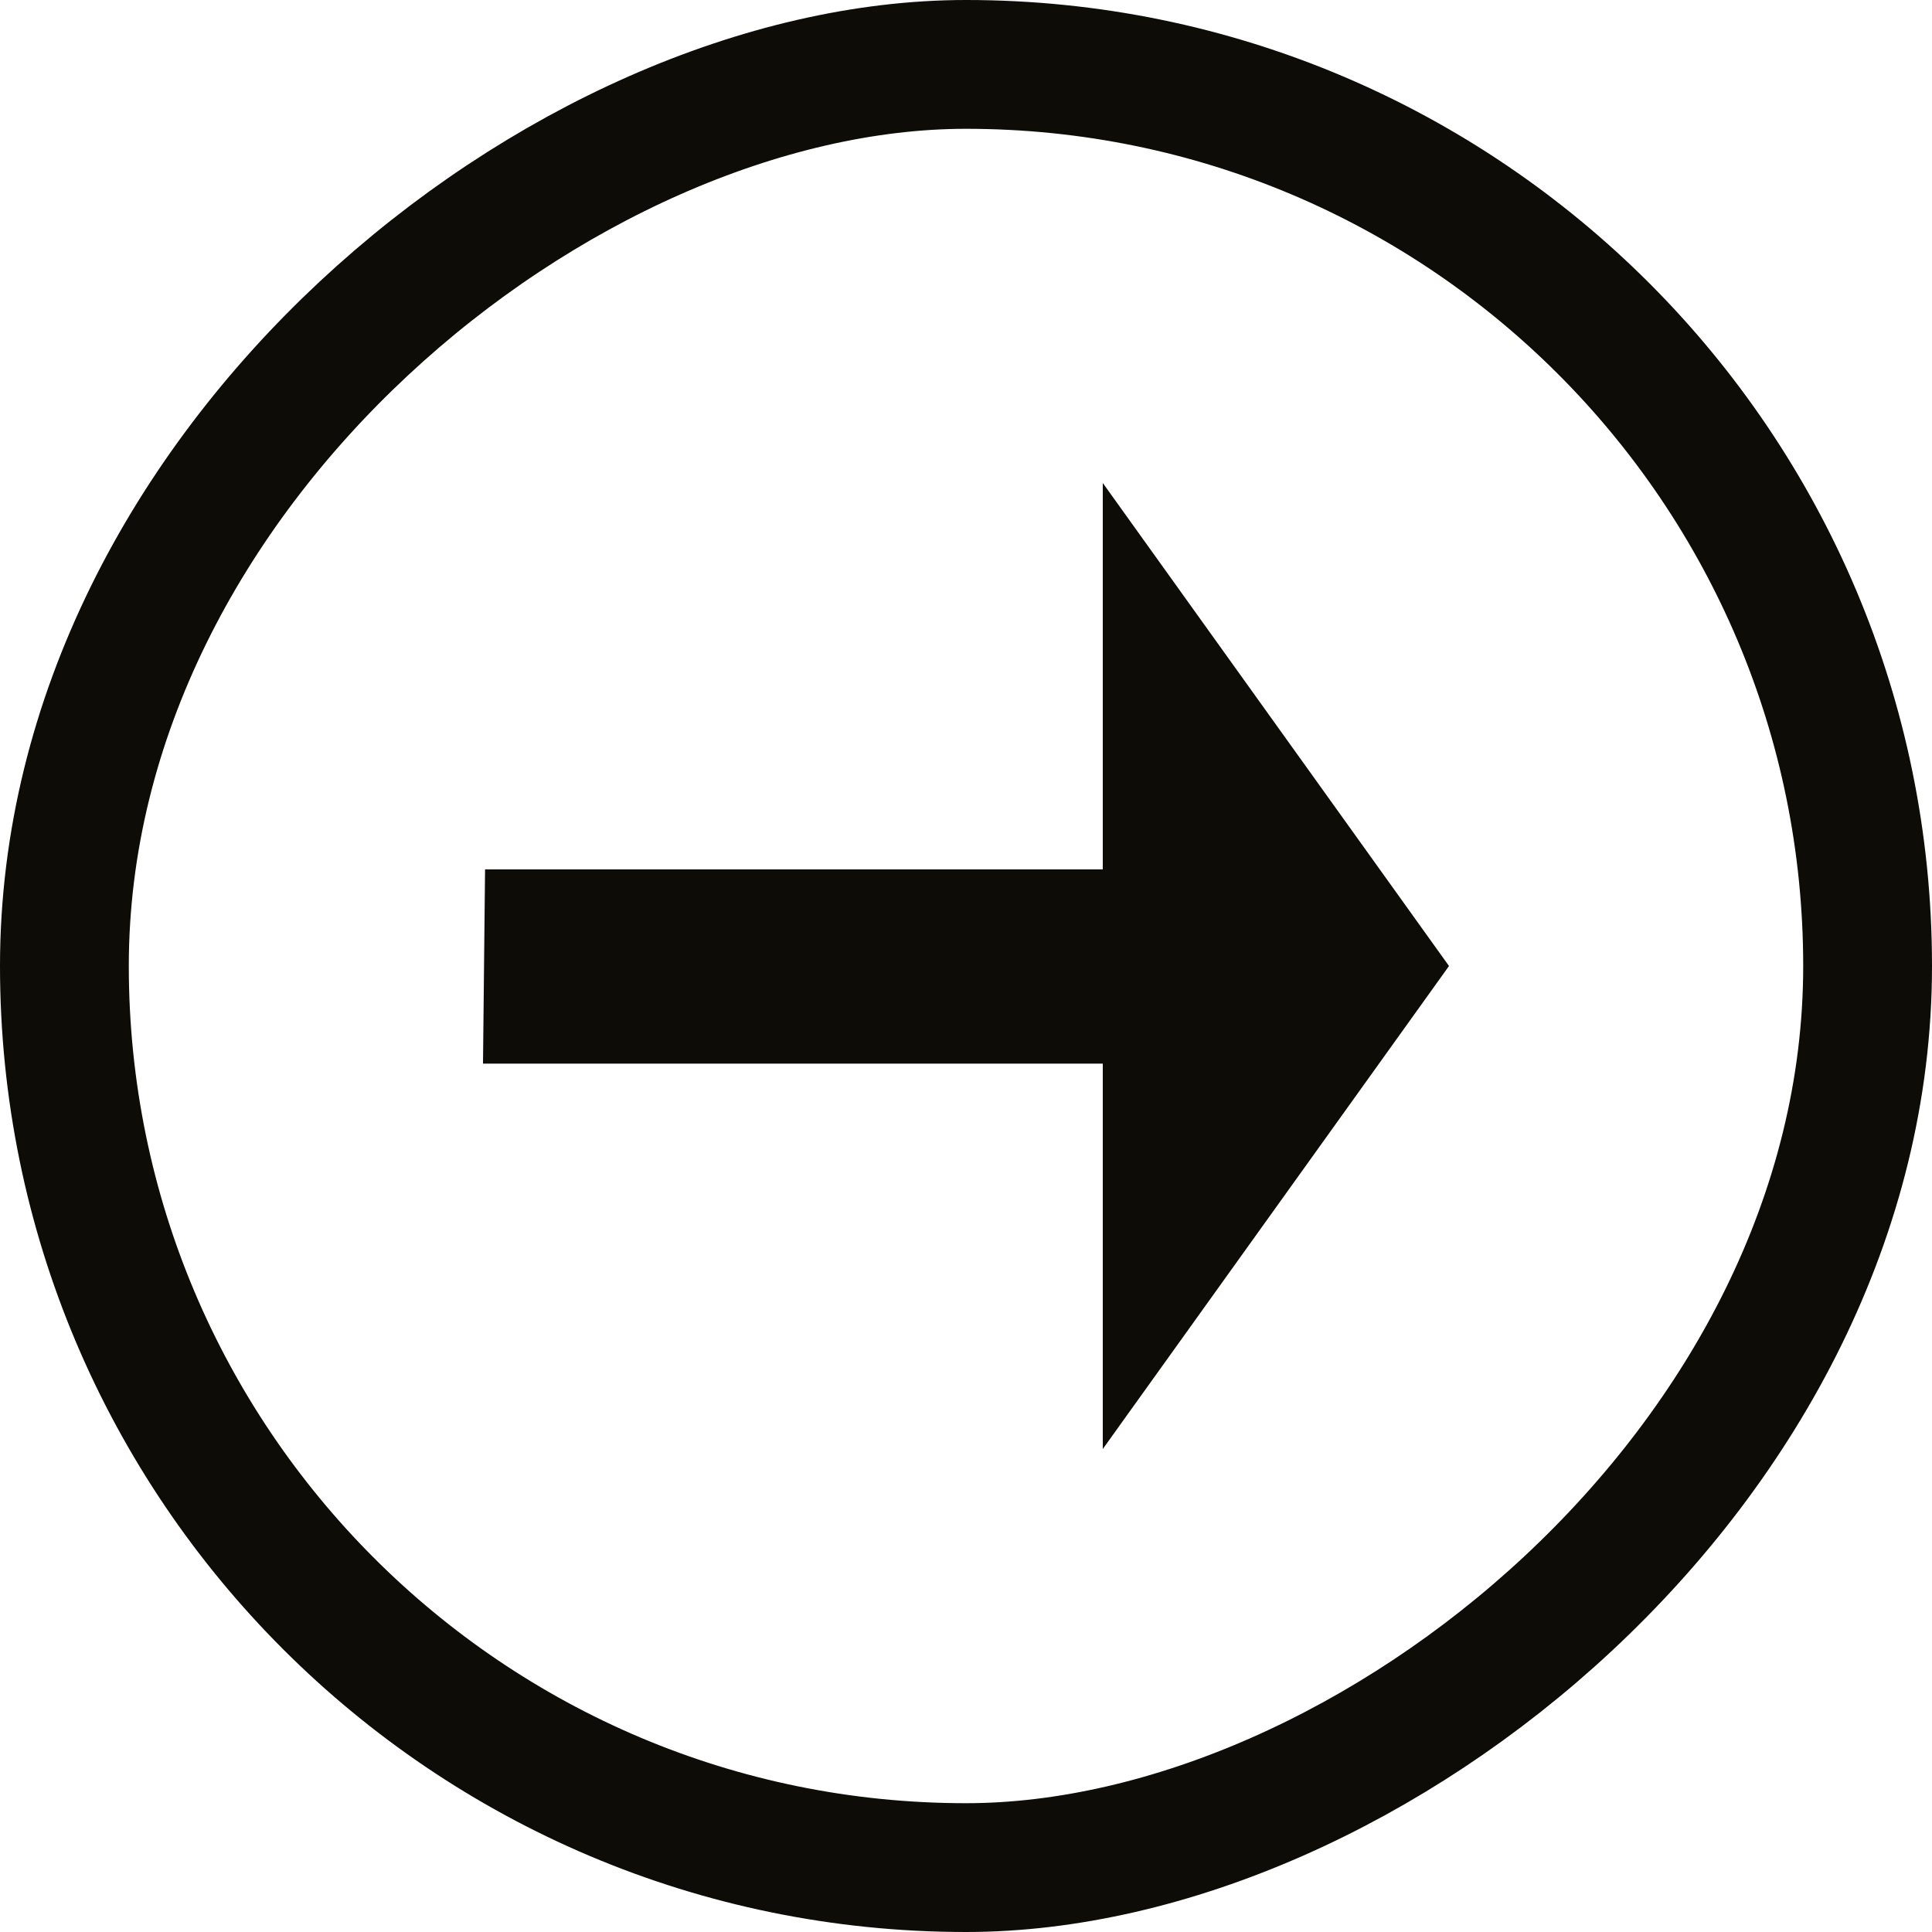
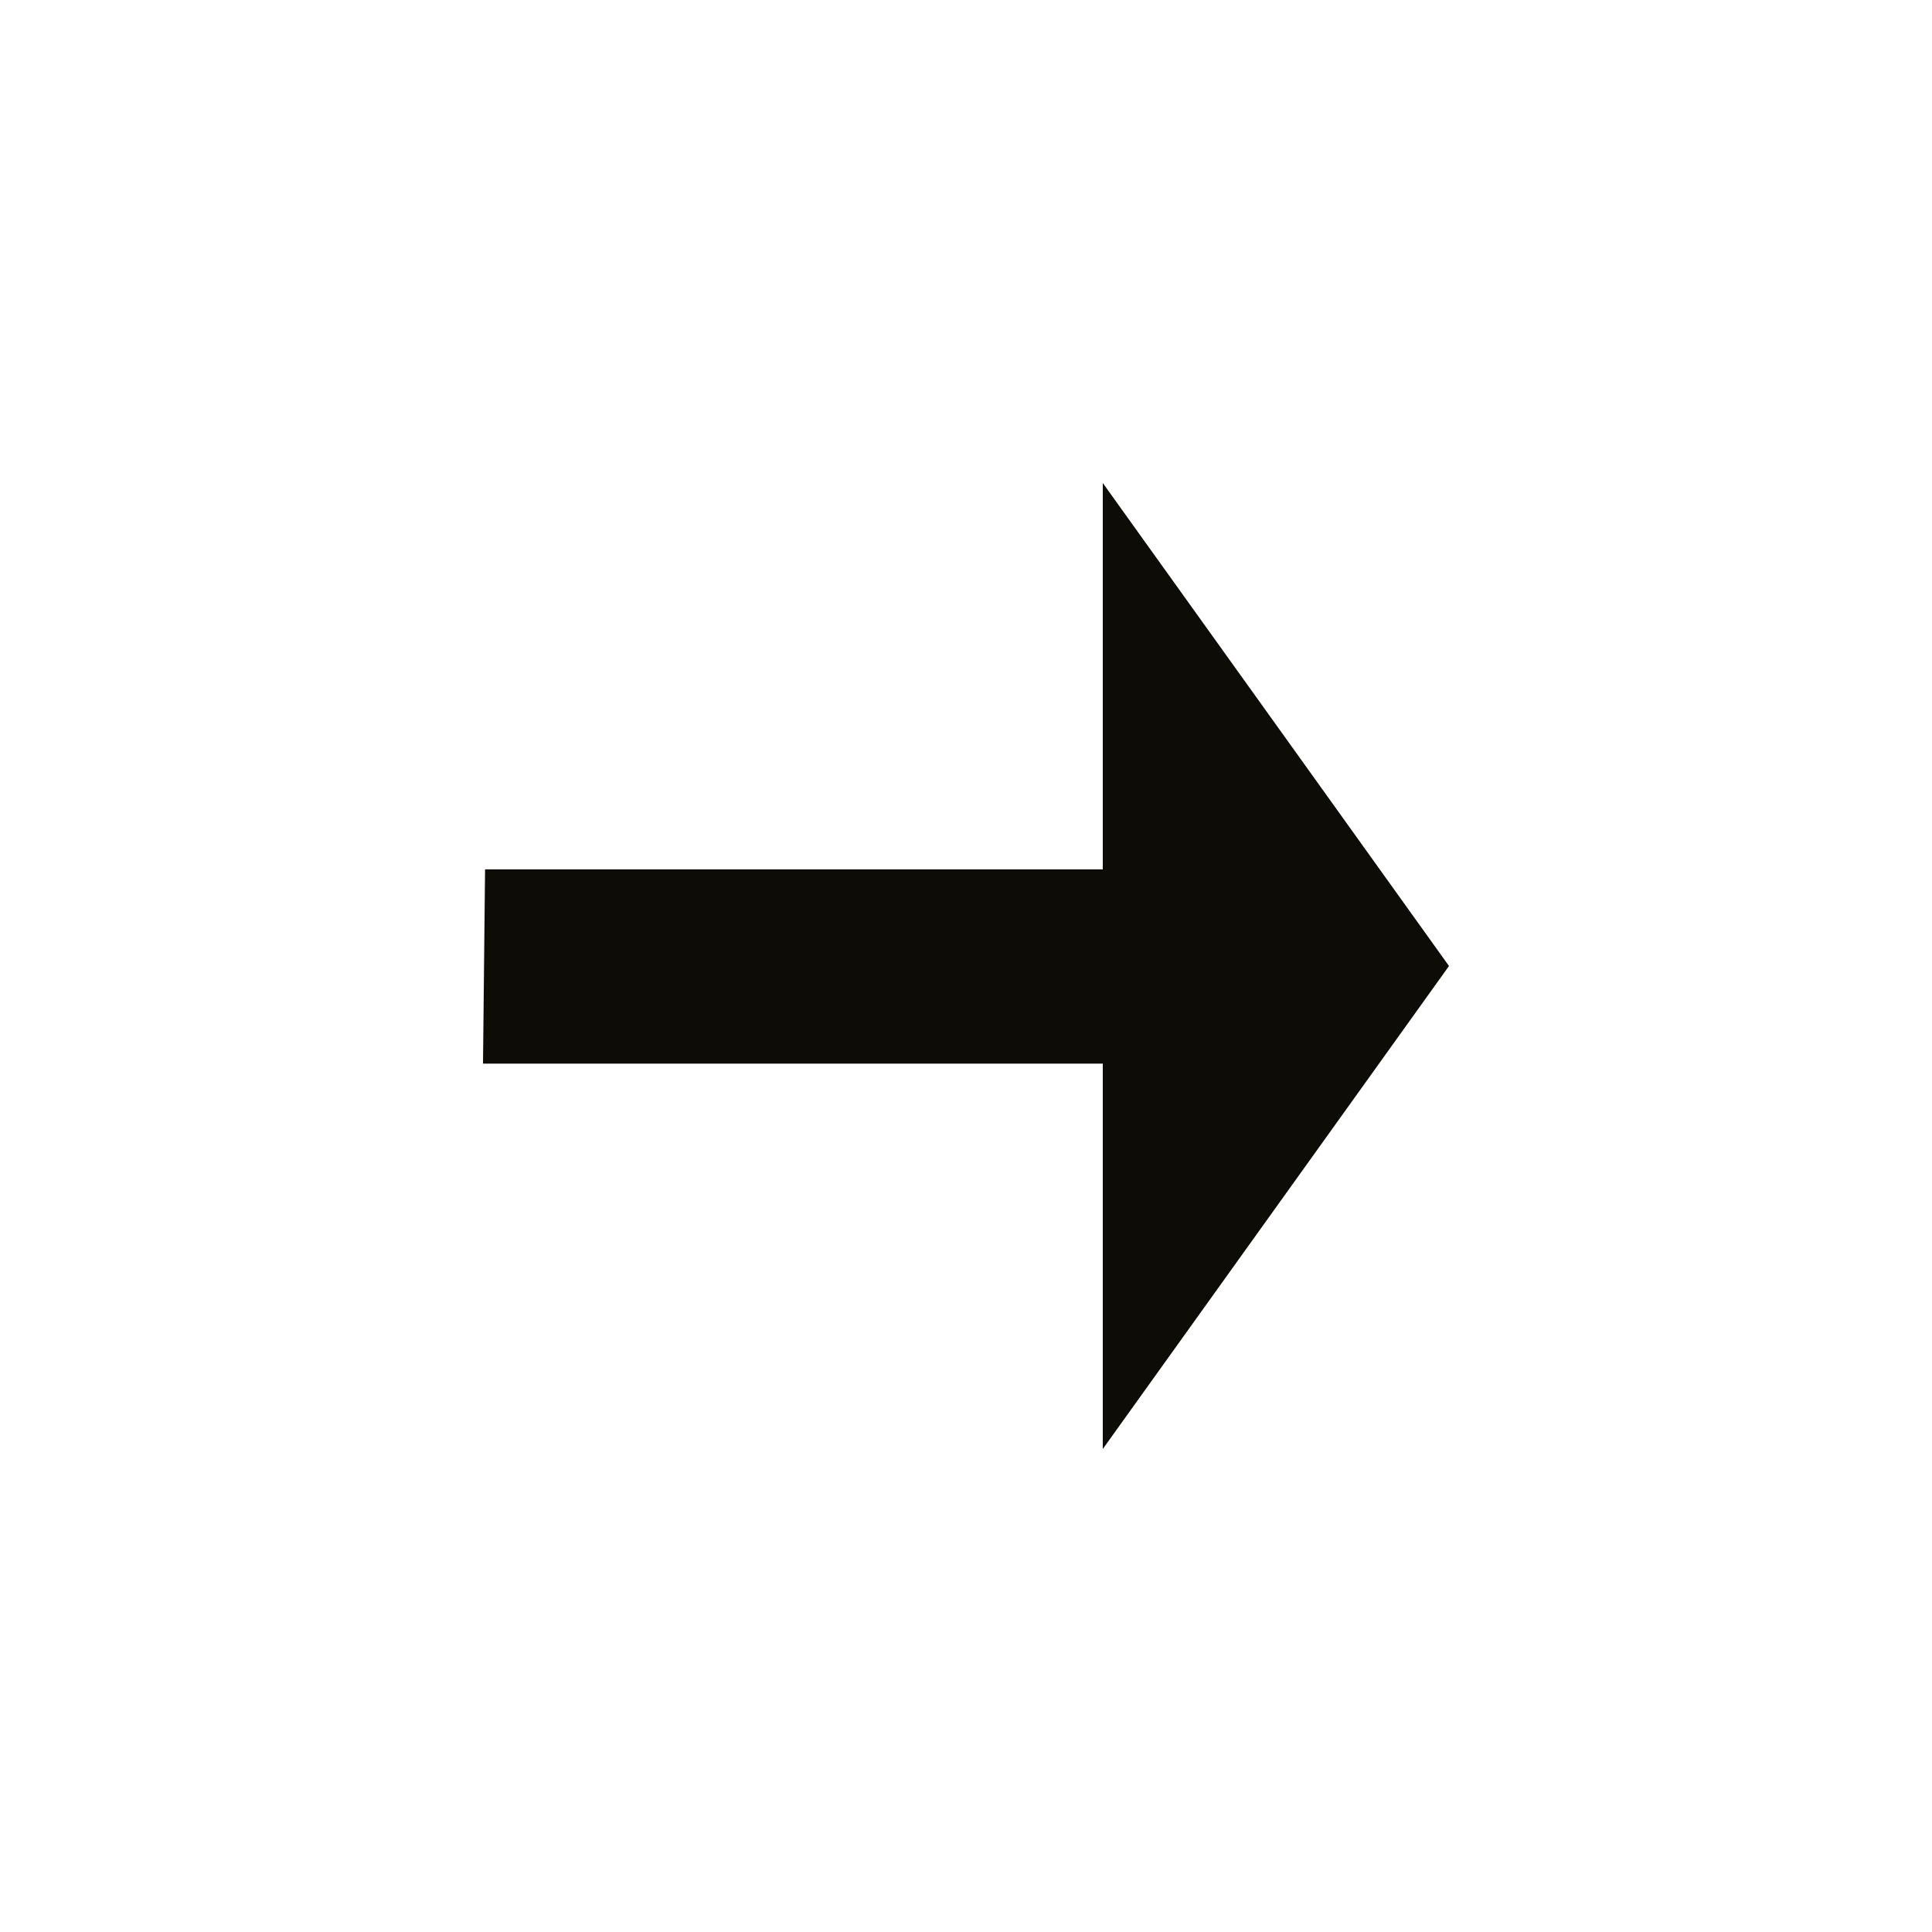
<svg xmlns="http://www.w3.org/2000/svg" width="15" height="15" viewBox="0 0 15 15" fill="none">
-   <rect x="14.5" y="0.5" width="14" height="14" rx="7" transform="rotate(90 14.5 0.5)" stroke="#0D0C06" />
  <path d="M8.562 3.75L8.562 6.75L3.766 6.75L3.75 8.258L8.562 8.258L8.562 11.25L11.25 7.5L8.562 3.75Z" fill="#0D0C06" />
</svg>